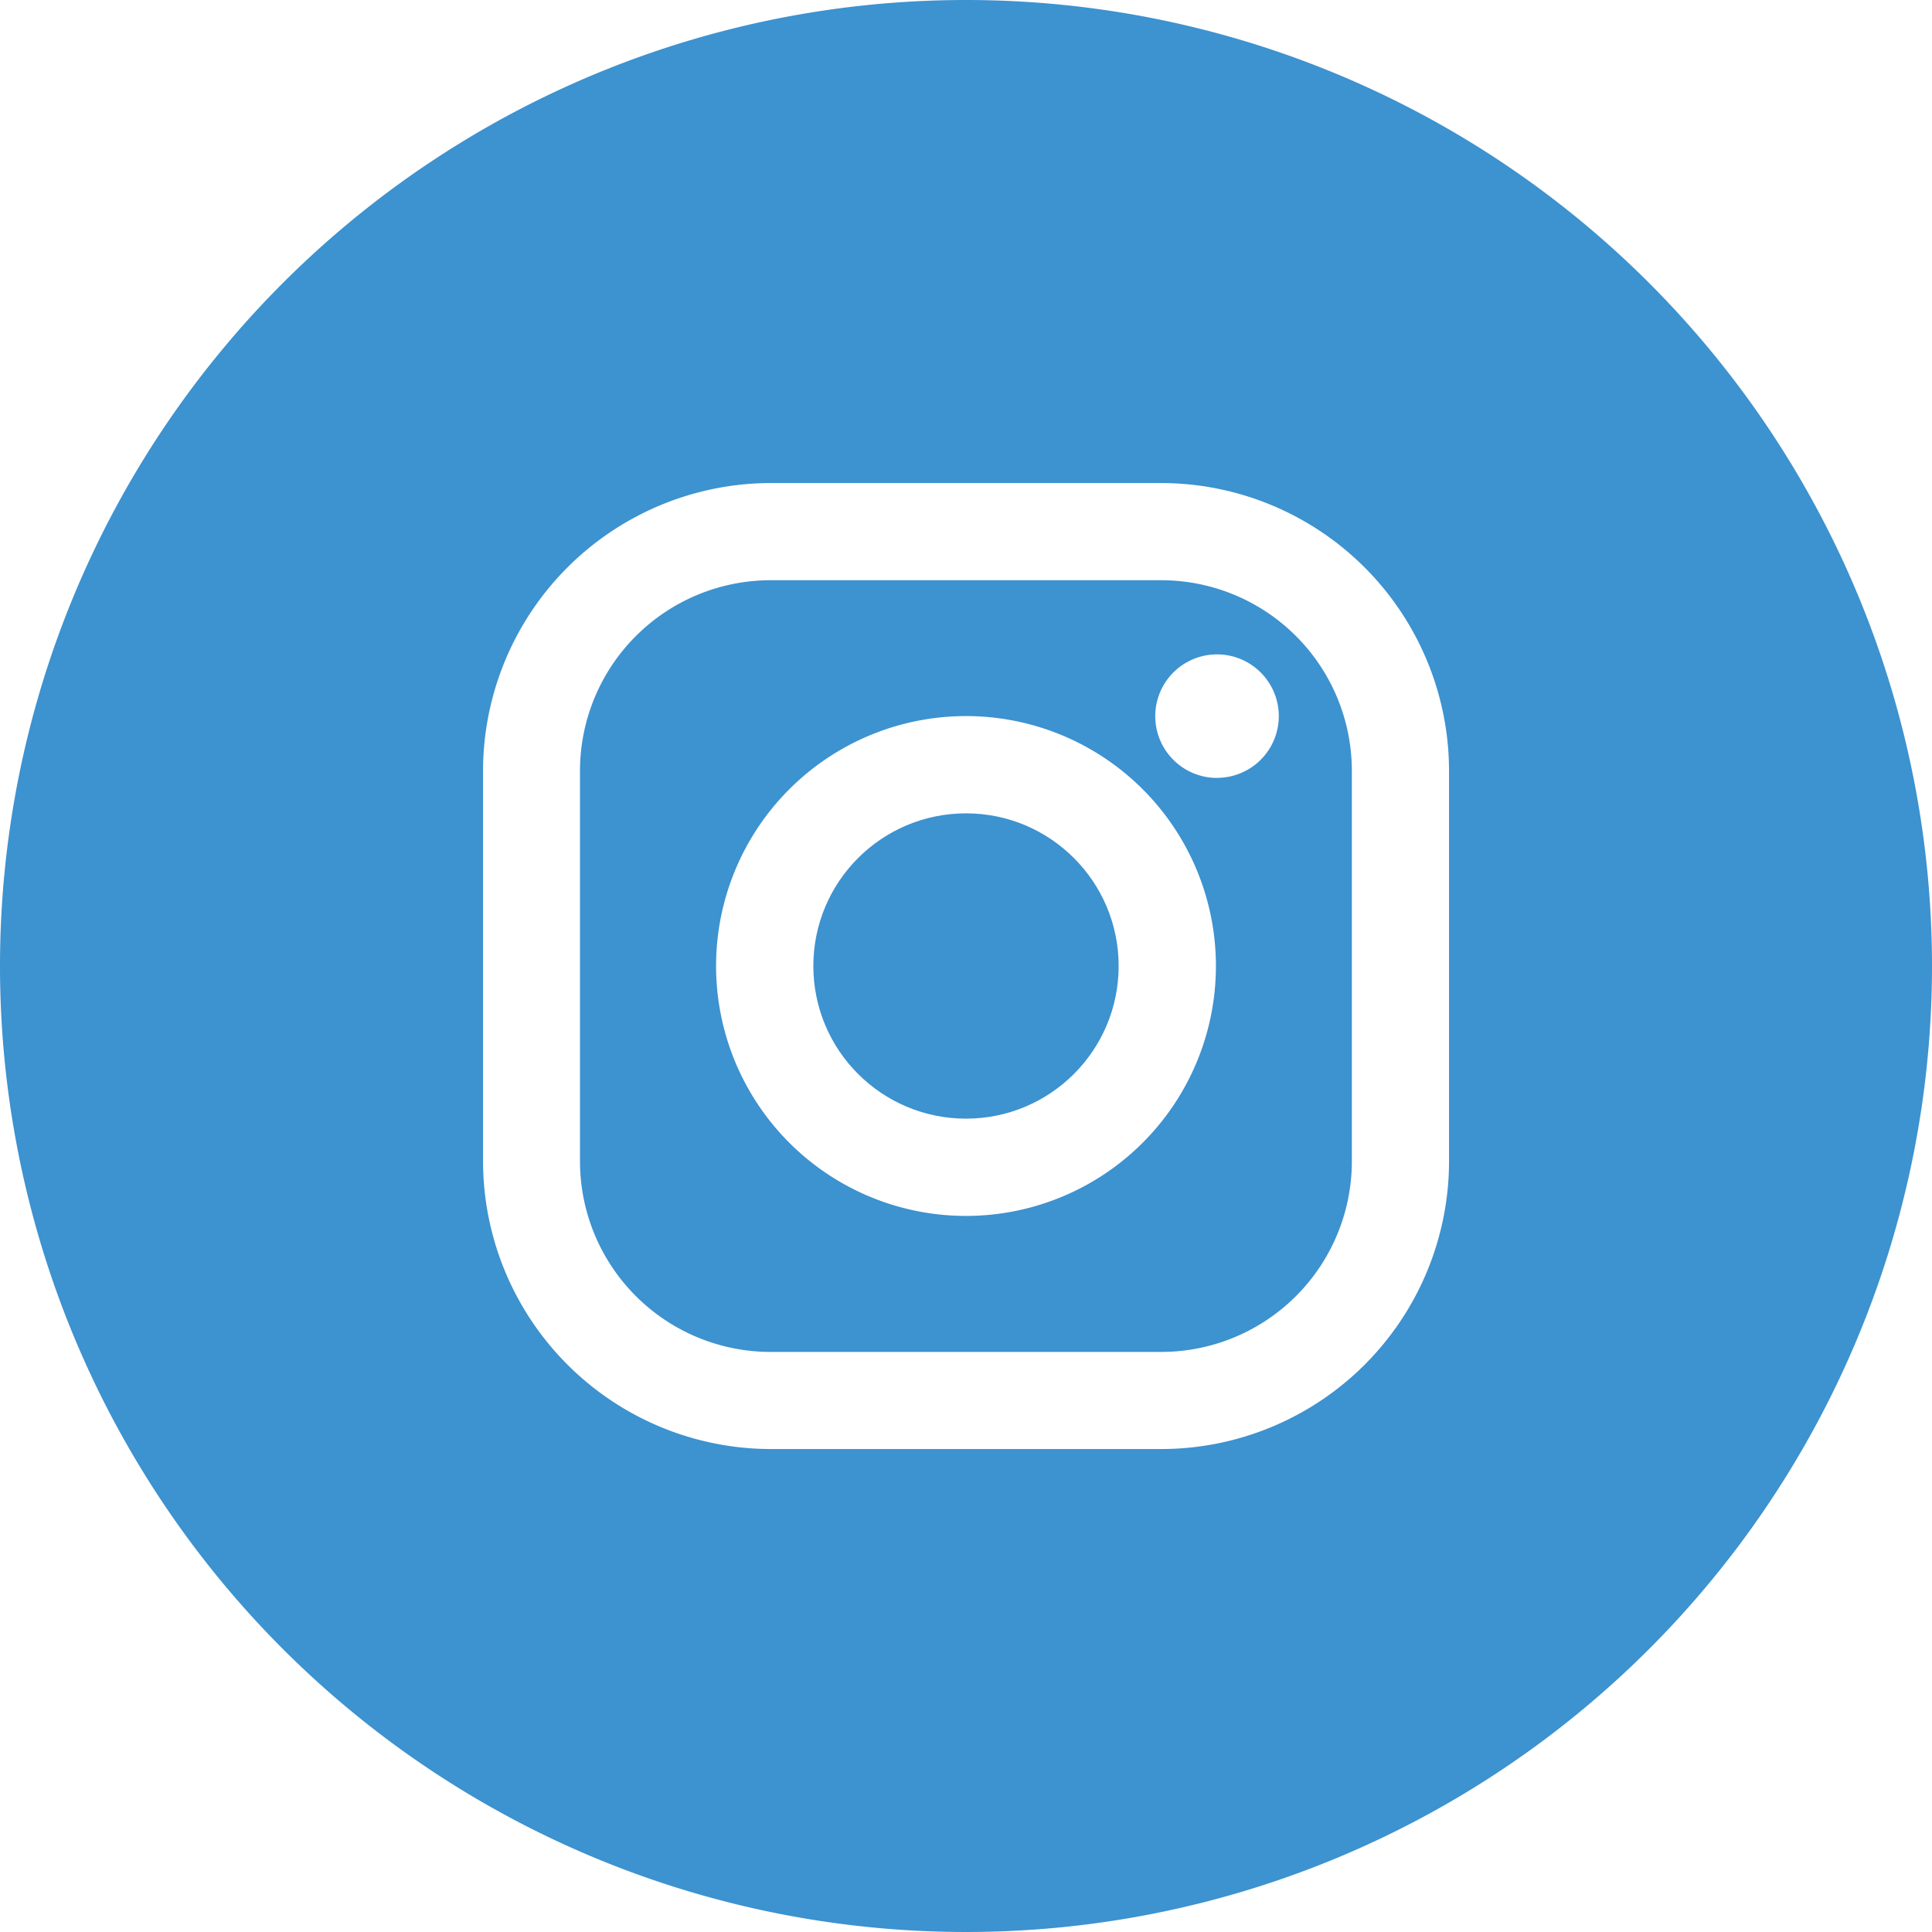
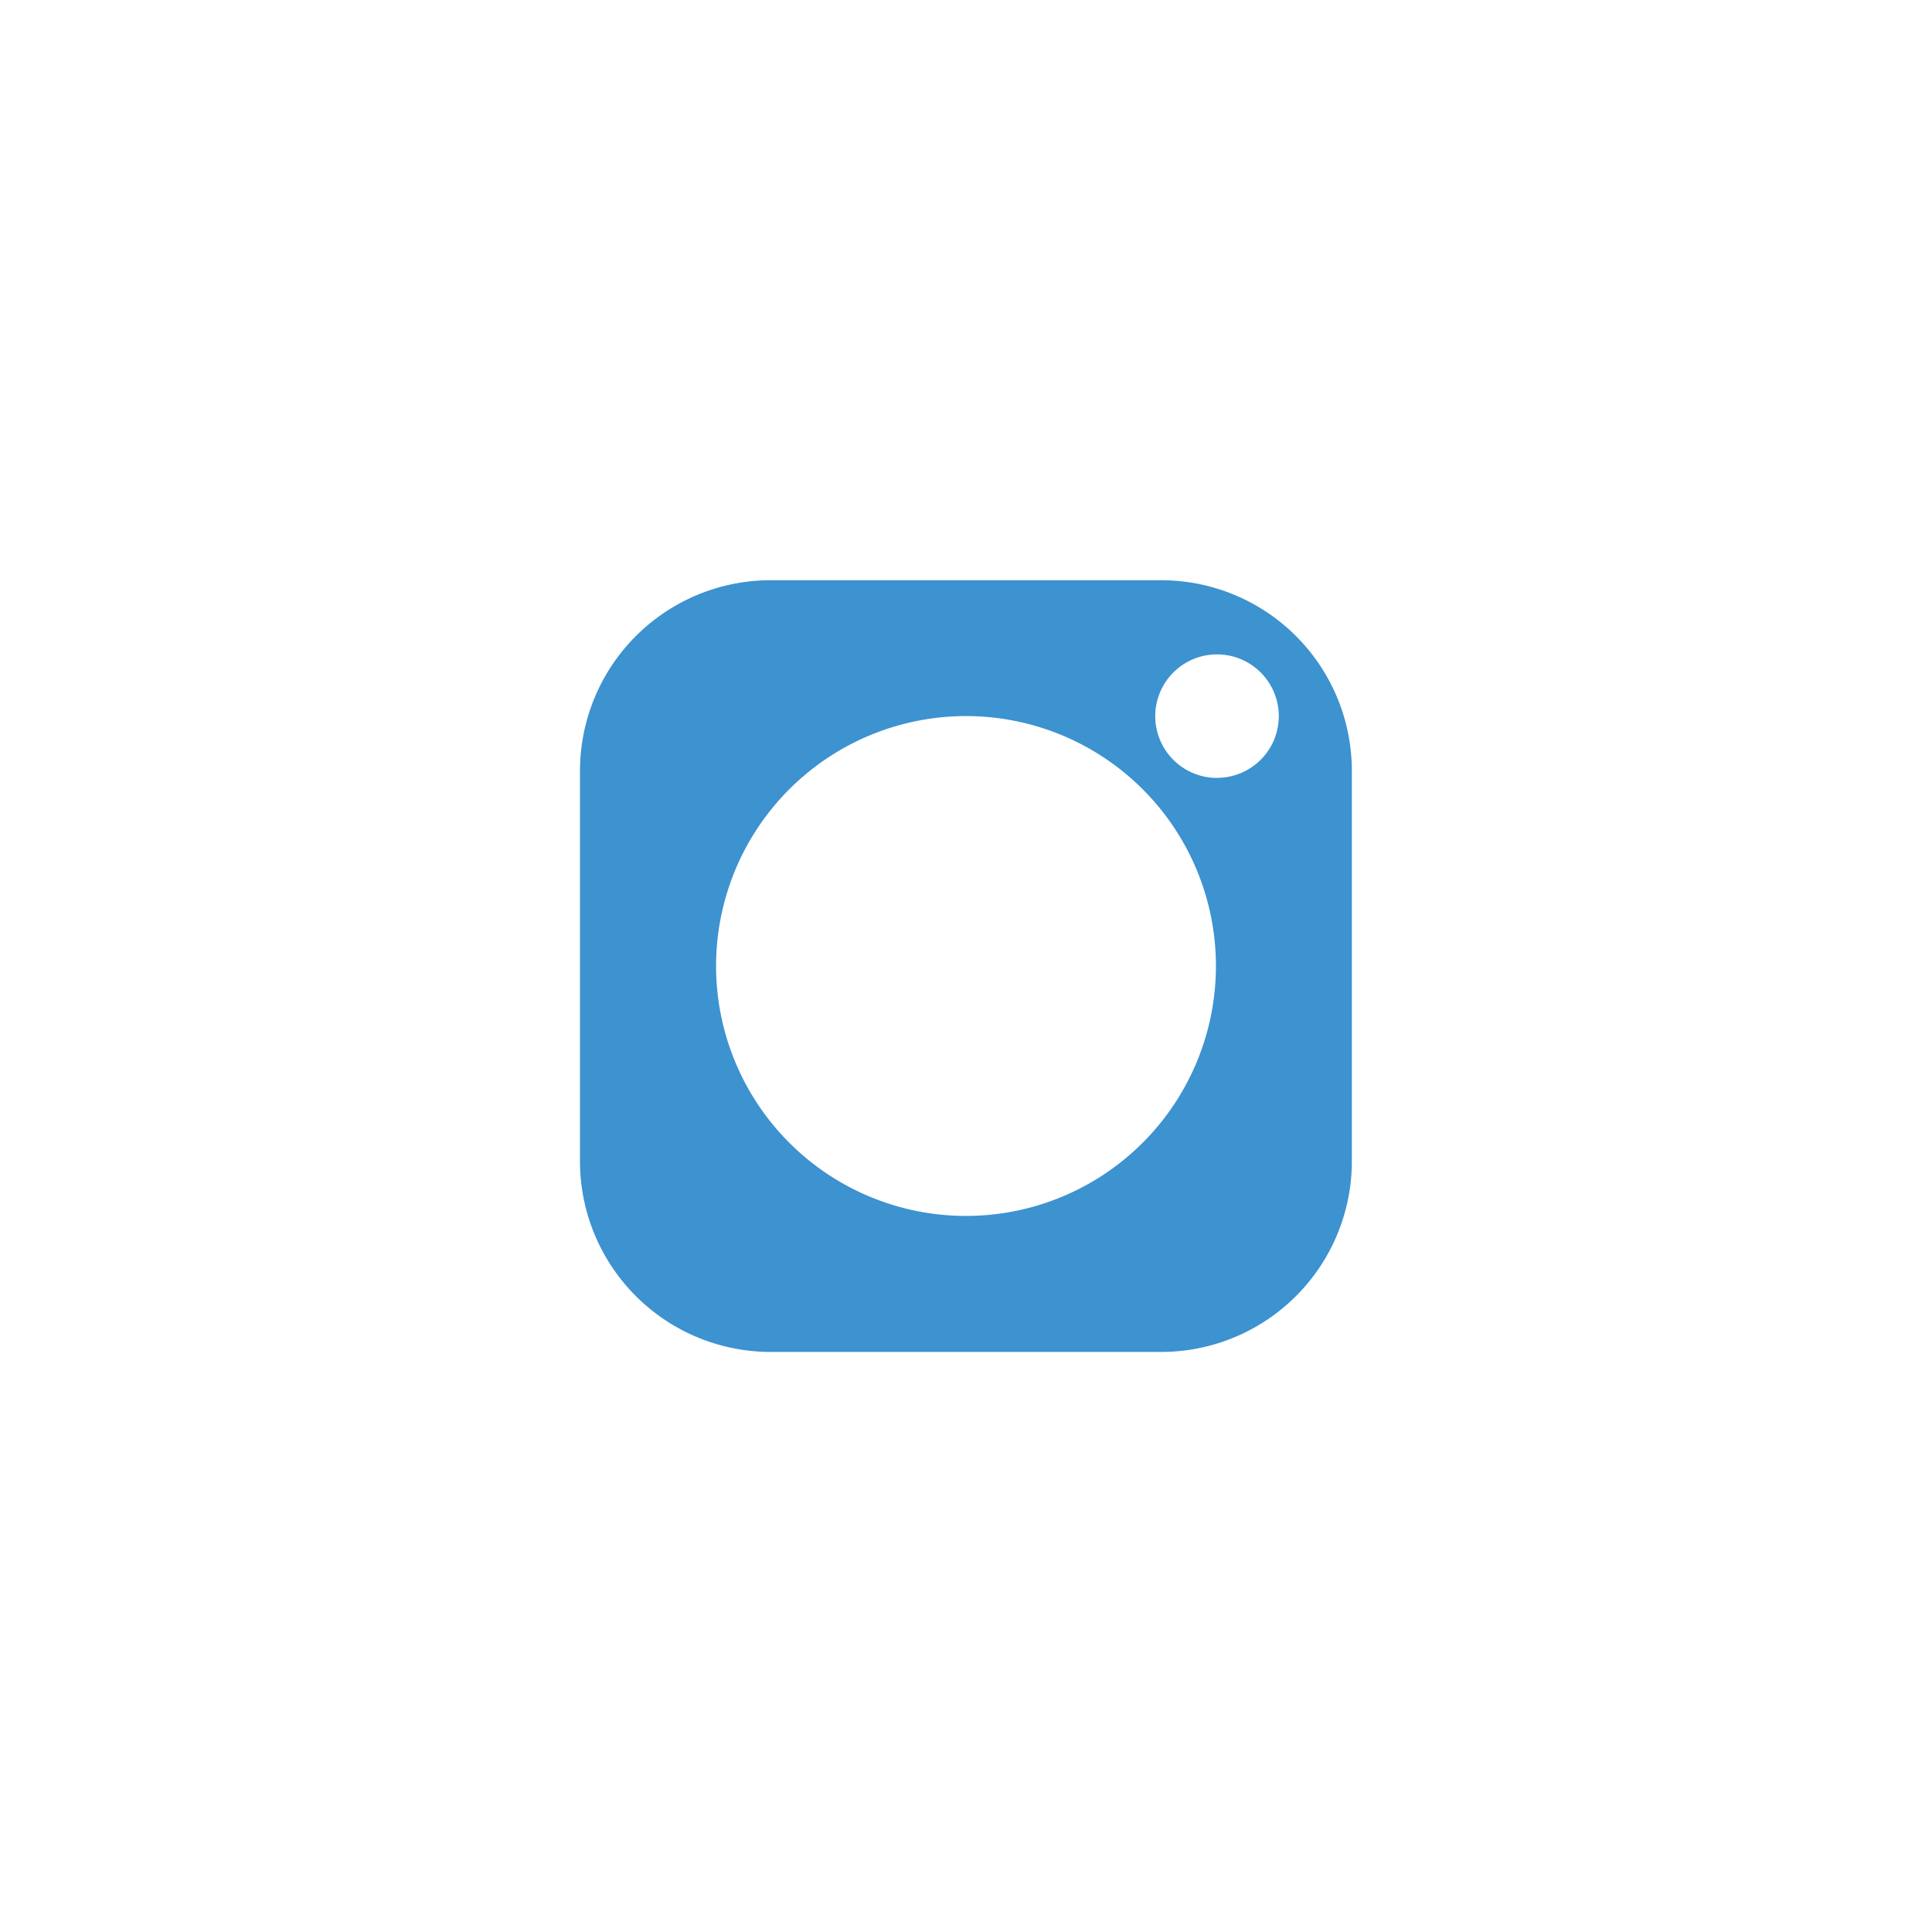
<svg xmlns="http://www.w3.org/2000/svg" id="Layer_2" data-name="Layer 2" width="24.49" height="24.49" viewBox="0 0 24.49 24.49">
  <g id="_05.instagram" data-name="05.instagram">
-     <circle id="Ellipse_2" data-name="Ellipse 2" cx="1.935" cy="1.935" r="1.935" transform="translate(10.31 10.31)" fill="#3D92D0" />
    <path id="Path_10416" data-name="Path 10416" d="M53.006,45.65h-4.95a2.417,2.417,0,0,0-2.417,2.417v4.948a2.417,2.417,0,0,0,2.417,2.417h4.95a2.417,2.417,0,0,0,2.417-2.417v-4.95A2.417,2.417,0,0,0,53.006,45.65Zm-2.475,8.058A3.168,3.168,0,1,1,53.7,50.54,3.168,3.168,0,0,1,50.532,53.708Zm3.185-5.552a.783.783,0,1,1,.781-.781A.783.783,0,0,1,53.717,48.155Z" transform="translate(-38.287 -38.295)" fill="#3D92D0" />
-     <path id="Path_10417" data-name="Path 10417" d="M12.245,0A12.245,12.245,0,1,0,24.49,12.245,12.245,12.245,0,0,0,12.245,0Zm6.123,14.72a3.651,3.651,0,0,1-3.648,3.648H9.77A3.653,3.653,0,0,1,6.123,14.72V9.77A3.653,3.653,0,0,1,9.77,6.123h4.95A3.653,3.653,0,0,1,18.368,9.77Z" fill="#3D92D0" />
  </g>
</svg>